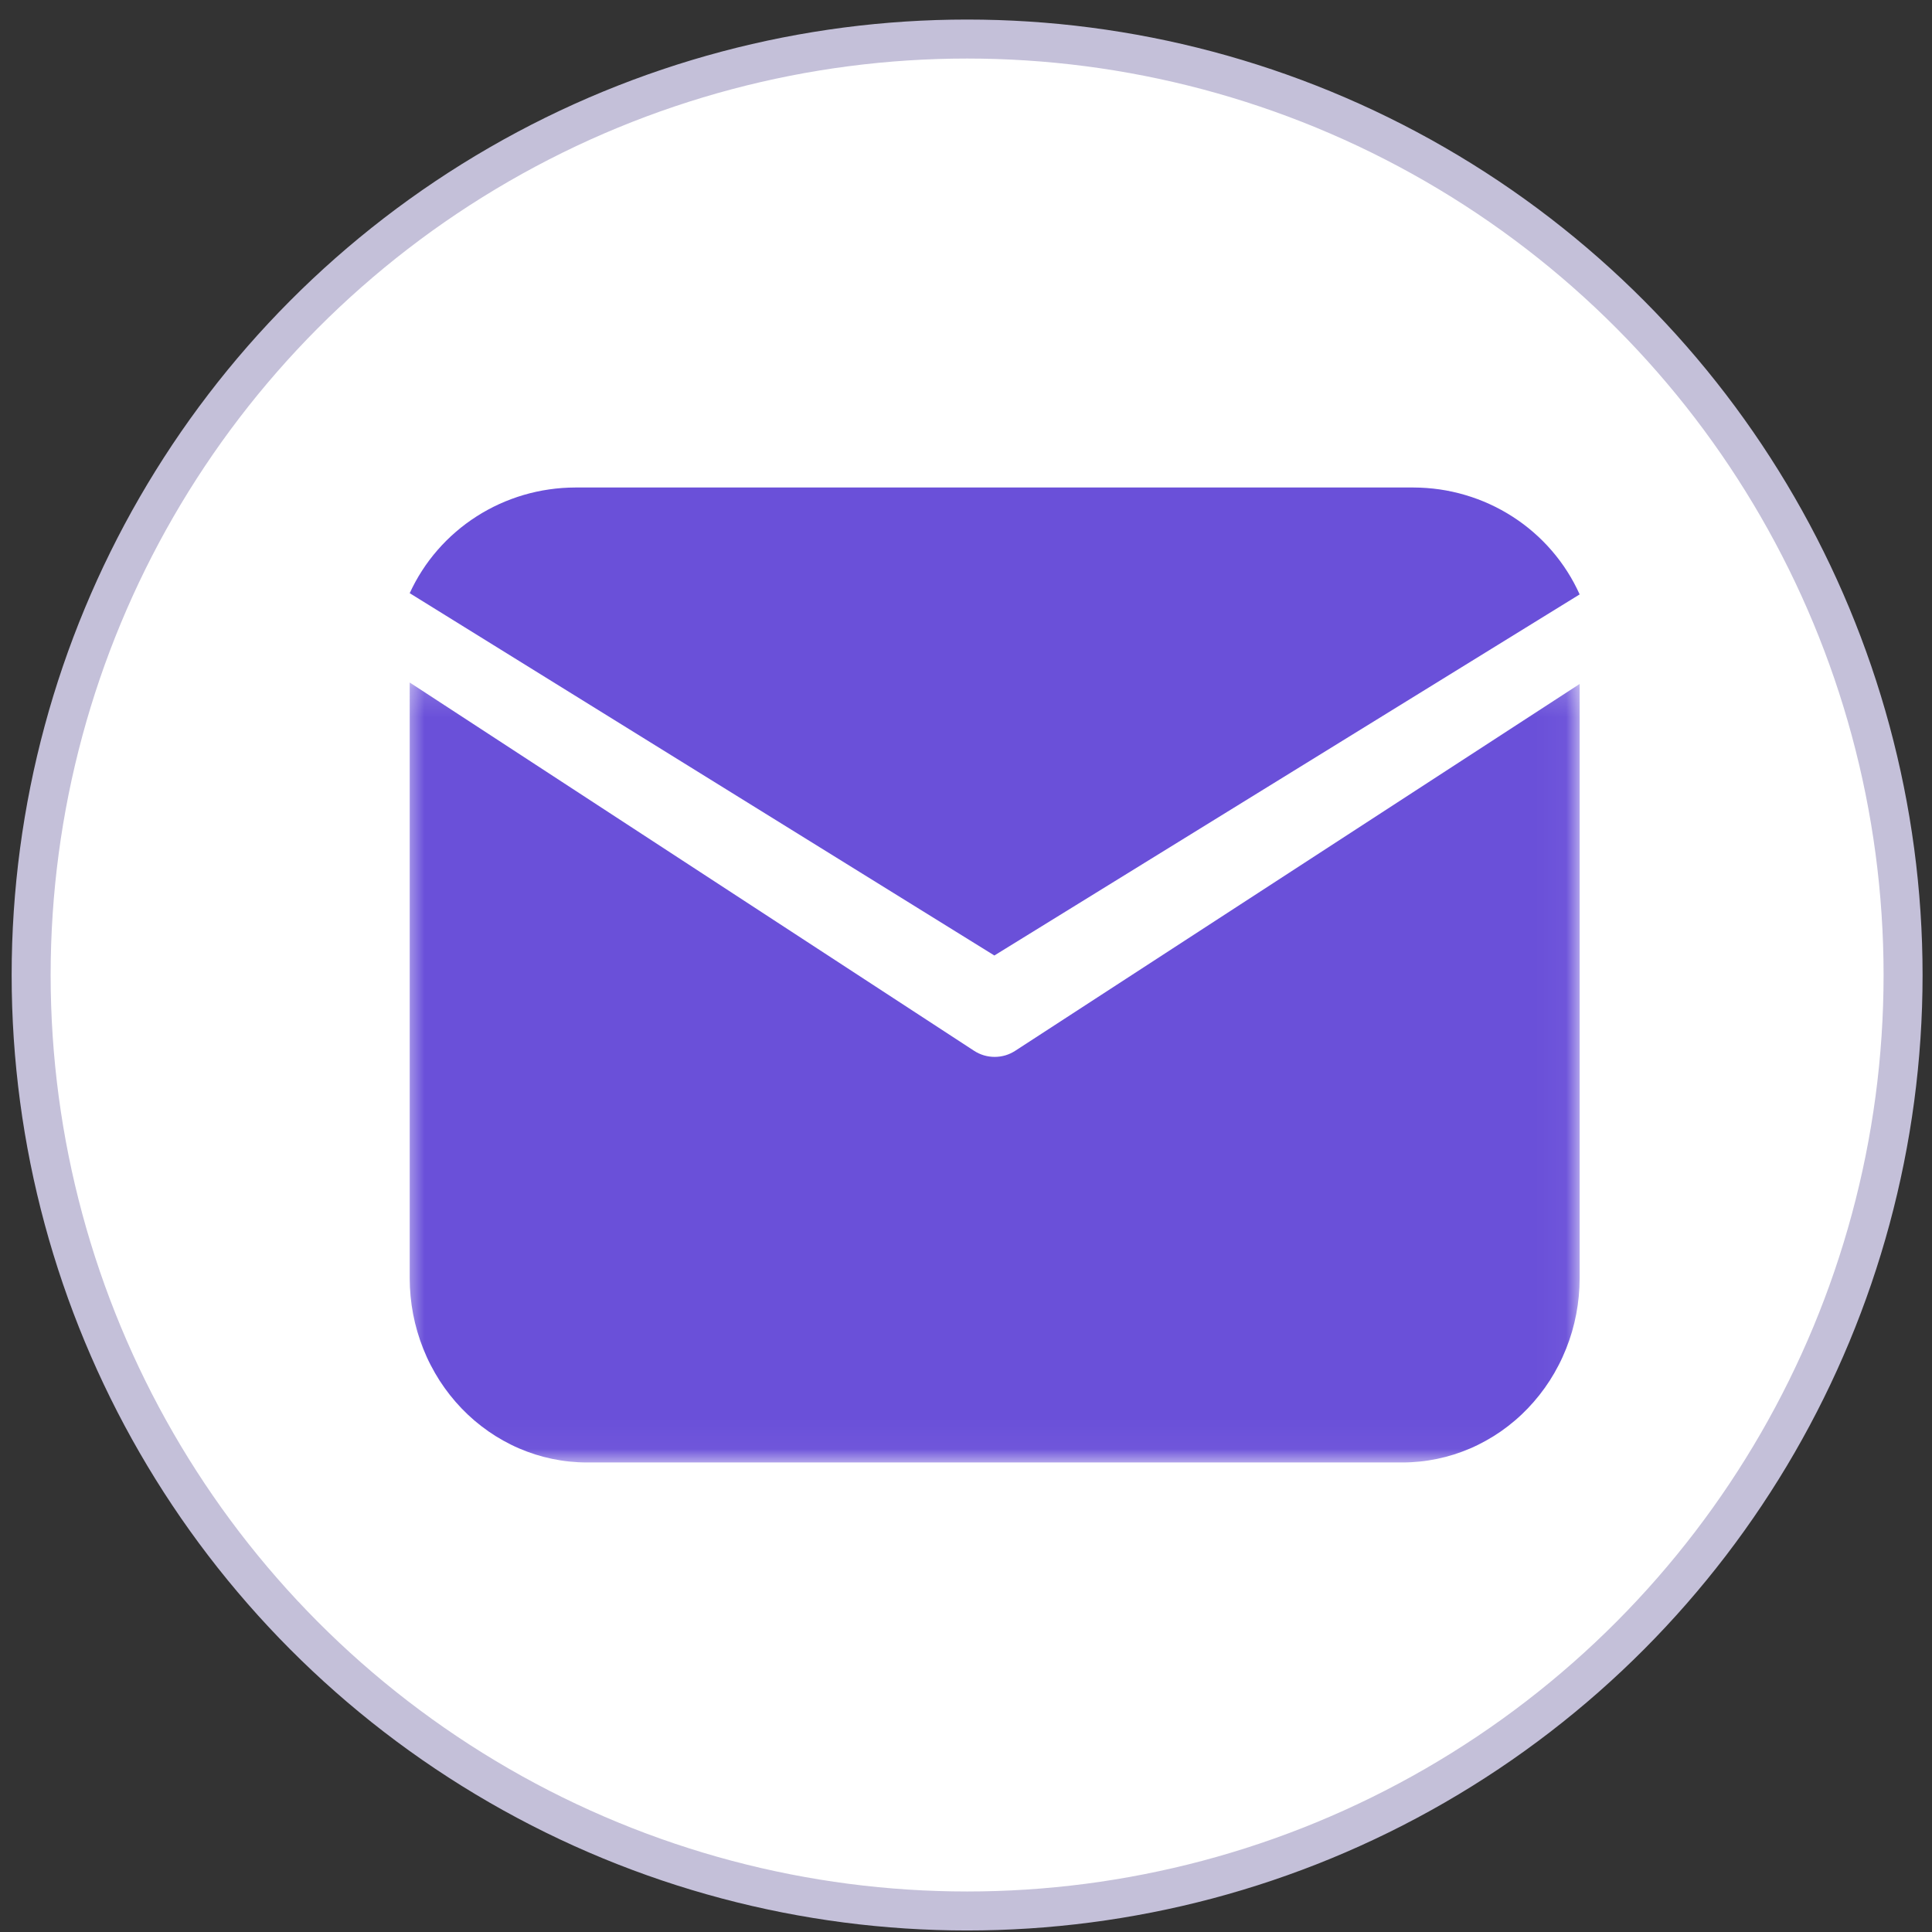
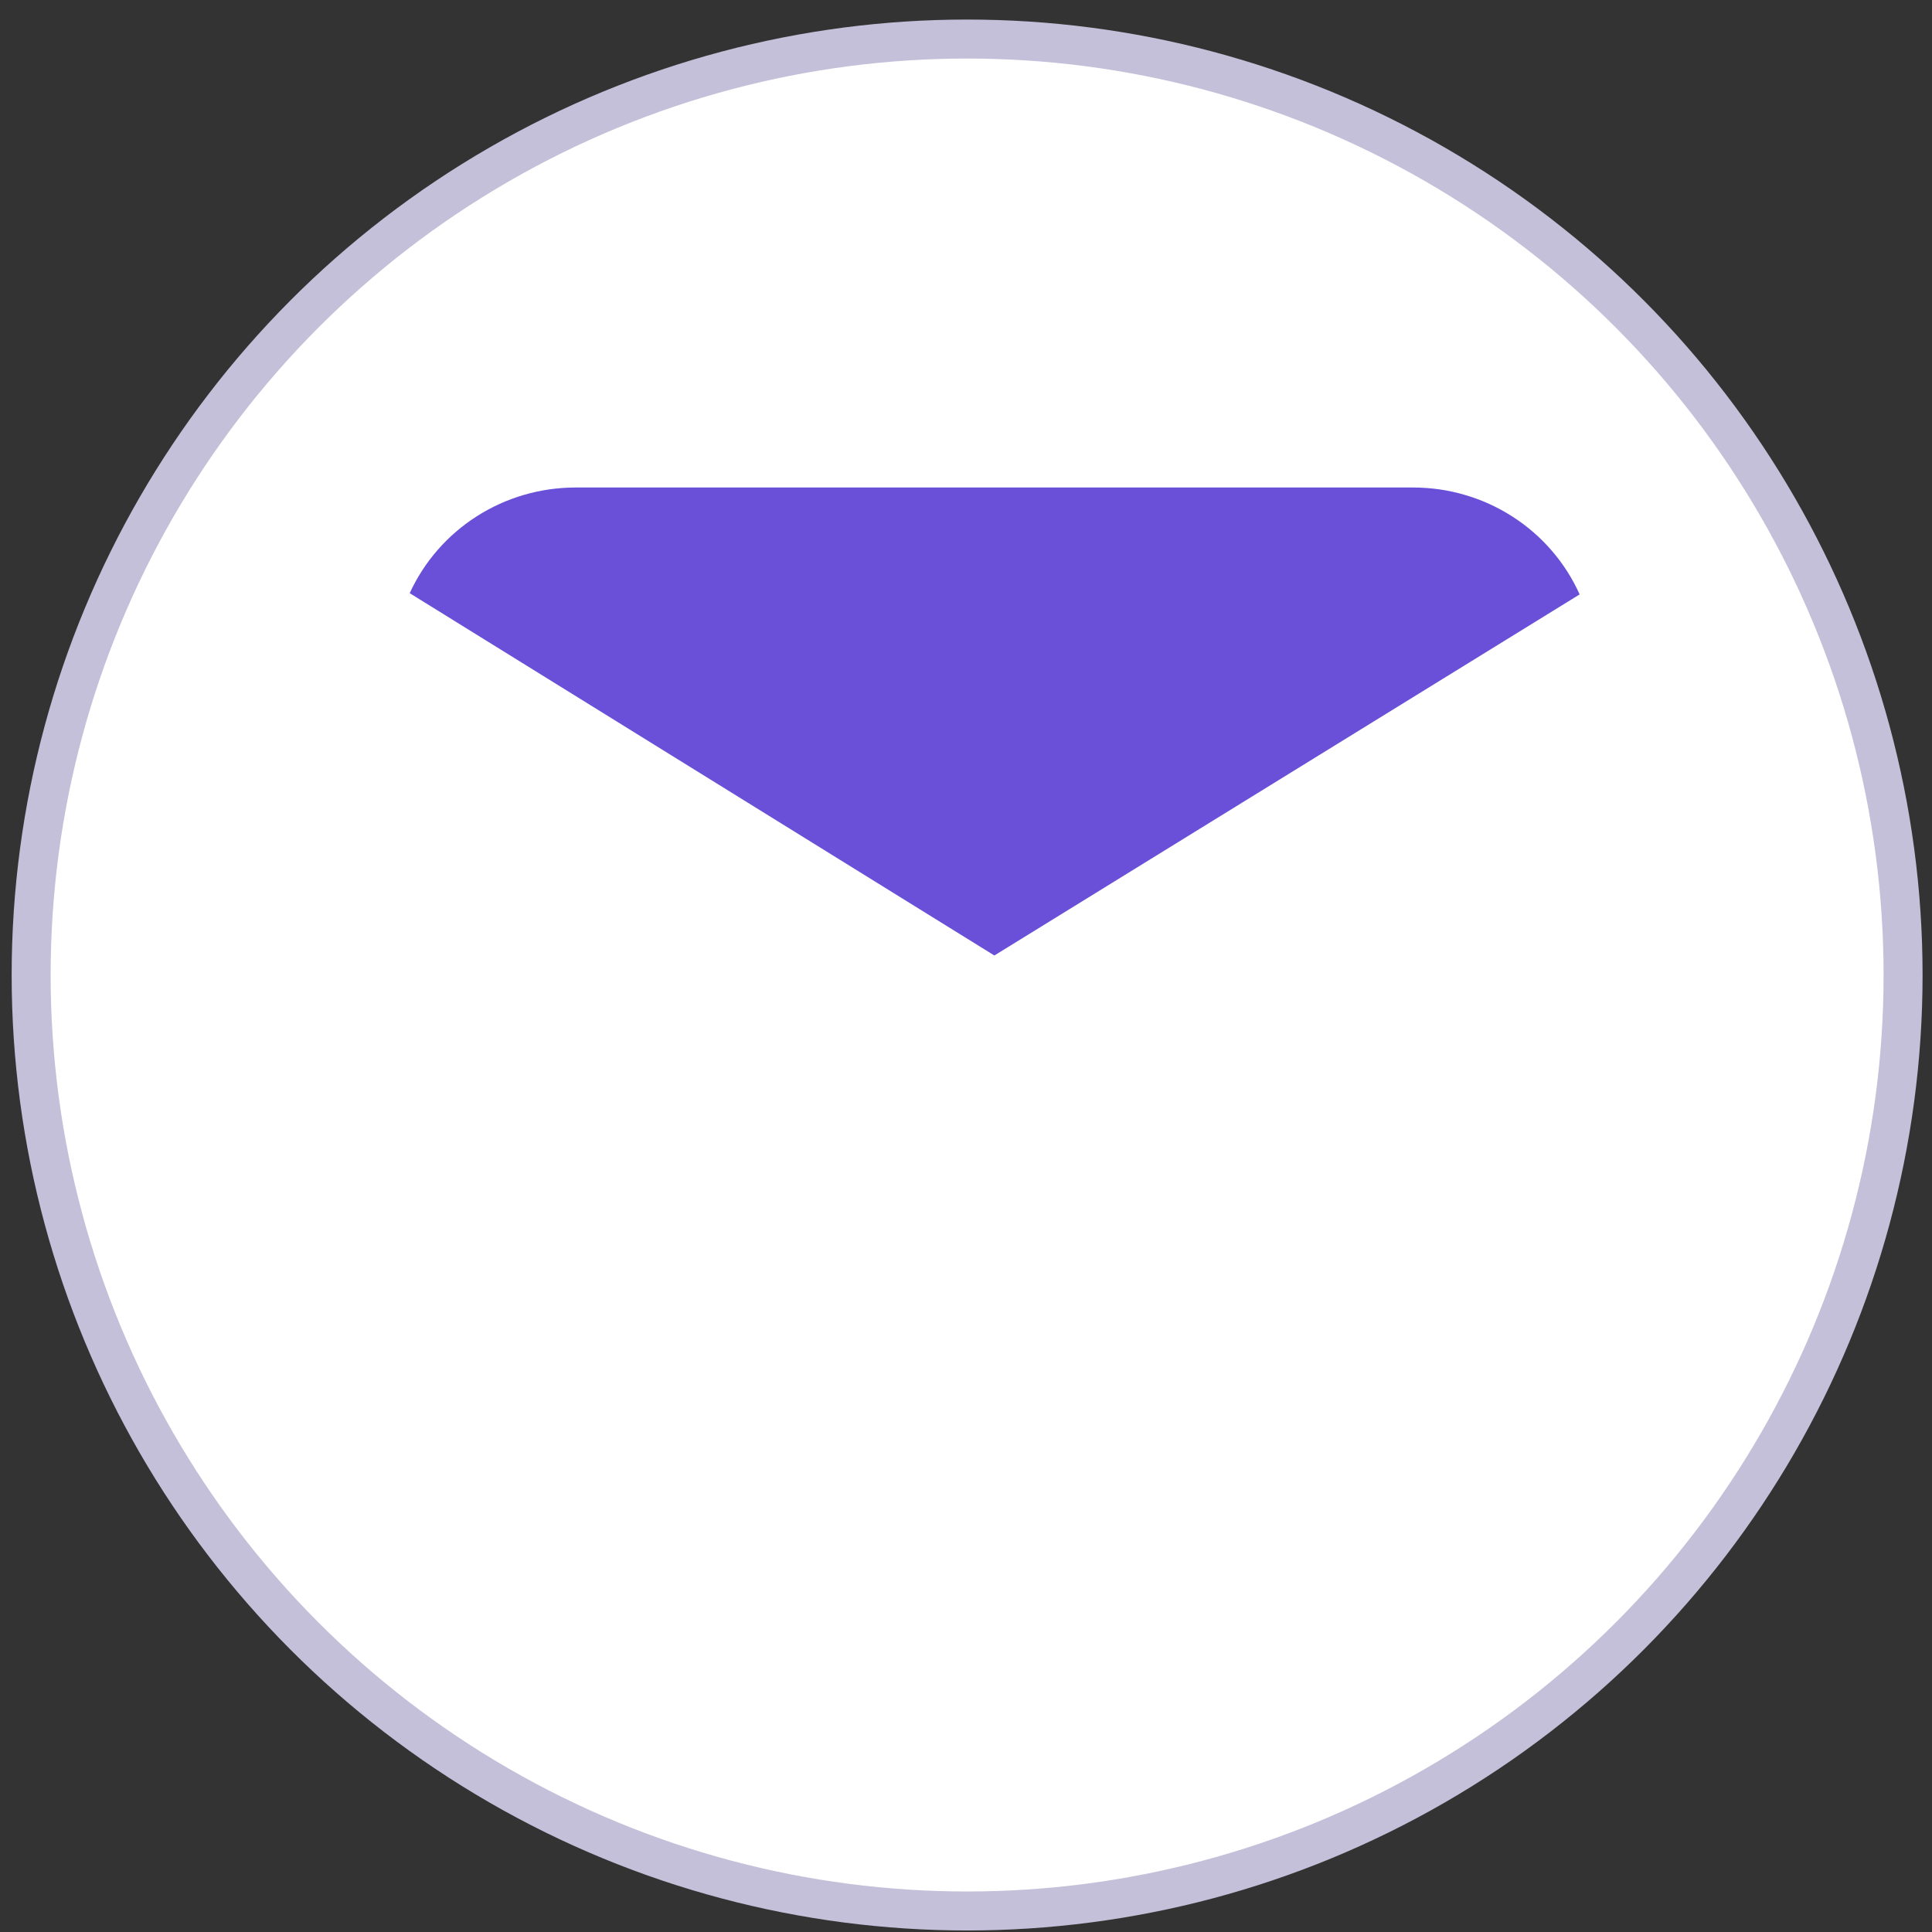
<svg xmlns="http://www.w3.org/2000/svg" width="66" height="66" viewBox="0 0 66 66" fill="none">
  <rect x="0" y="0" width="66" height="66" fill="#333333" stroke="none" />
  <circle cx="33.038" cy="33.308" r="31.974" fill="white" stroke="#C4C0D9" stroke-width="1.332" />
  <path d="M33.969 32.641L53.963 20.306C53.842 20.037 53.702 19.776 53.543 19.527C53.384 19.277 53.207 19.039 53.013 18.814C52.82 18.59 52.611 18.38 52.386 18.185C52.162 17.99 51.925 17.812 51.674 17.651C51.424 17.49 51.163 17.347 50.892 17.223C50.621 17.099 50.342 16.995 50.056 16.911C49.769 16.826 49.478 16.762 49.182 16.719C48.887 16.677 48.59 16.655 48.291 16.654H19.647C19.35 16.655 19.055 16.676 18.761 16.719C18.467 16.761 18.178 16.824 17.894 16.907C17.609 16.991 17.332 17.094 17.062 17.216C16.793 17.339 16.533 17.48 16.284 17.639C16.035 17.798 15.798 17.974 15.575 18.167C15.351 18.359 15.142 18.567 14.949 18.789C14.755 19.011 14.578 19.246 14.419 19.493C14.259 19.74 14.119 19.997 13.996 20.264L33.969 32.641Z" fill="#6A50D9" />
  <mask id="mask0_88_490" style="mask-type:luminance" maskUnits="userSpaceOnUse" x="13" y="23" width="41" height="27">
-     <path d="M13.721 23.17H53.964V49.961H13.721V23.17Z" fill="white" />
-   </mask>
+     </mask>
  <g mask="url(#mask0_88_490)">
    <path d="M34.686 35.894C34.58 35.963 34.467 36.016 34.347 36.052C34.227 36.087 34.104 36.105 33.979 36.105C33.854 36.105 33.731 36.087 33.611 36.052C33.491 36.016 33.378 35.963 33.272 35.894L13.996 23.315V43.667C13.996 43.873 14.006 44.079 14.026 44.284C14.046 44.489 14.074 44.692 14.113 44.894C14.152 45.096 14.2 45.296 14.258 45.493C14.316 45.69 14.382 45.884 14.458 46.074C14.534 46.264 14.618 46.451 14.712 46.632C14.806 46.814 14.908 46.991 15.017 47.162C15.127 47.333 15.246 47.498 15.371 47.657C15.497 47.817 15.63 47.969 15.77 48.115C15.91 48.261 16.057 48.399 16.21 48.53C16.363 48.66 16.522 48.783 16.687 48.898C16.851 49.012 17.021 49.118 17.196 49.215C17.371 49.312 17.549 49.401 17.733 49.48C17.915 49.558 18.102 49.628 18.291 49.688C18.481 49.748 18.673 49.798 18.867 49.838C19.061 49.878 19.257 49.909 19.454 49.929C19.651 49.949 19.849 49.96 20.047 49.96H47.912C48.111 49.96 48.308 49.949 48.505 49.929C48.702 49.909 48.898 49.878 49.092 49.838C49.286 49.798 49.478 49.748 49.668 49.688C49.858 49.628 50.044 49.558 50.227 49.48C50.41 49.401 50.589 49.312 50.763 49.215C50.938 49.118 51.108 49.012 51.273 48.898C51.437 48.783 51.596 48.66 51.749 48.53C51.903 48.399 52.049 48.261 52.189 48.115C52.329 47.969 52.462 47.817 52.588 47.657C52.714 47.498 52.832 47.333 52.942 47.162C53.052 46.991 53.154 46.814 53.247 46.632C53.341 46.451 53.425 46.264 53.501 46.074C53.577 45.884 53.644 45.69 53.702 45.493C53.759 45.296 53.807 45.096 53.846 44.894C53.885 44.692 53.914 44.489 53.933 44.284C53.953 44.079 53.963 43.873 53.963 43.667V23.365L34.686 35.894Z" fill="#6A50D9" />
  </g>
</svg>